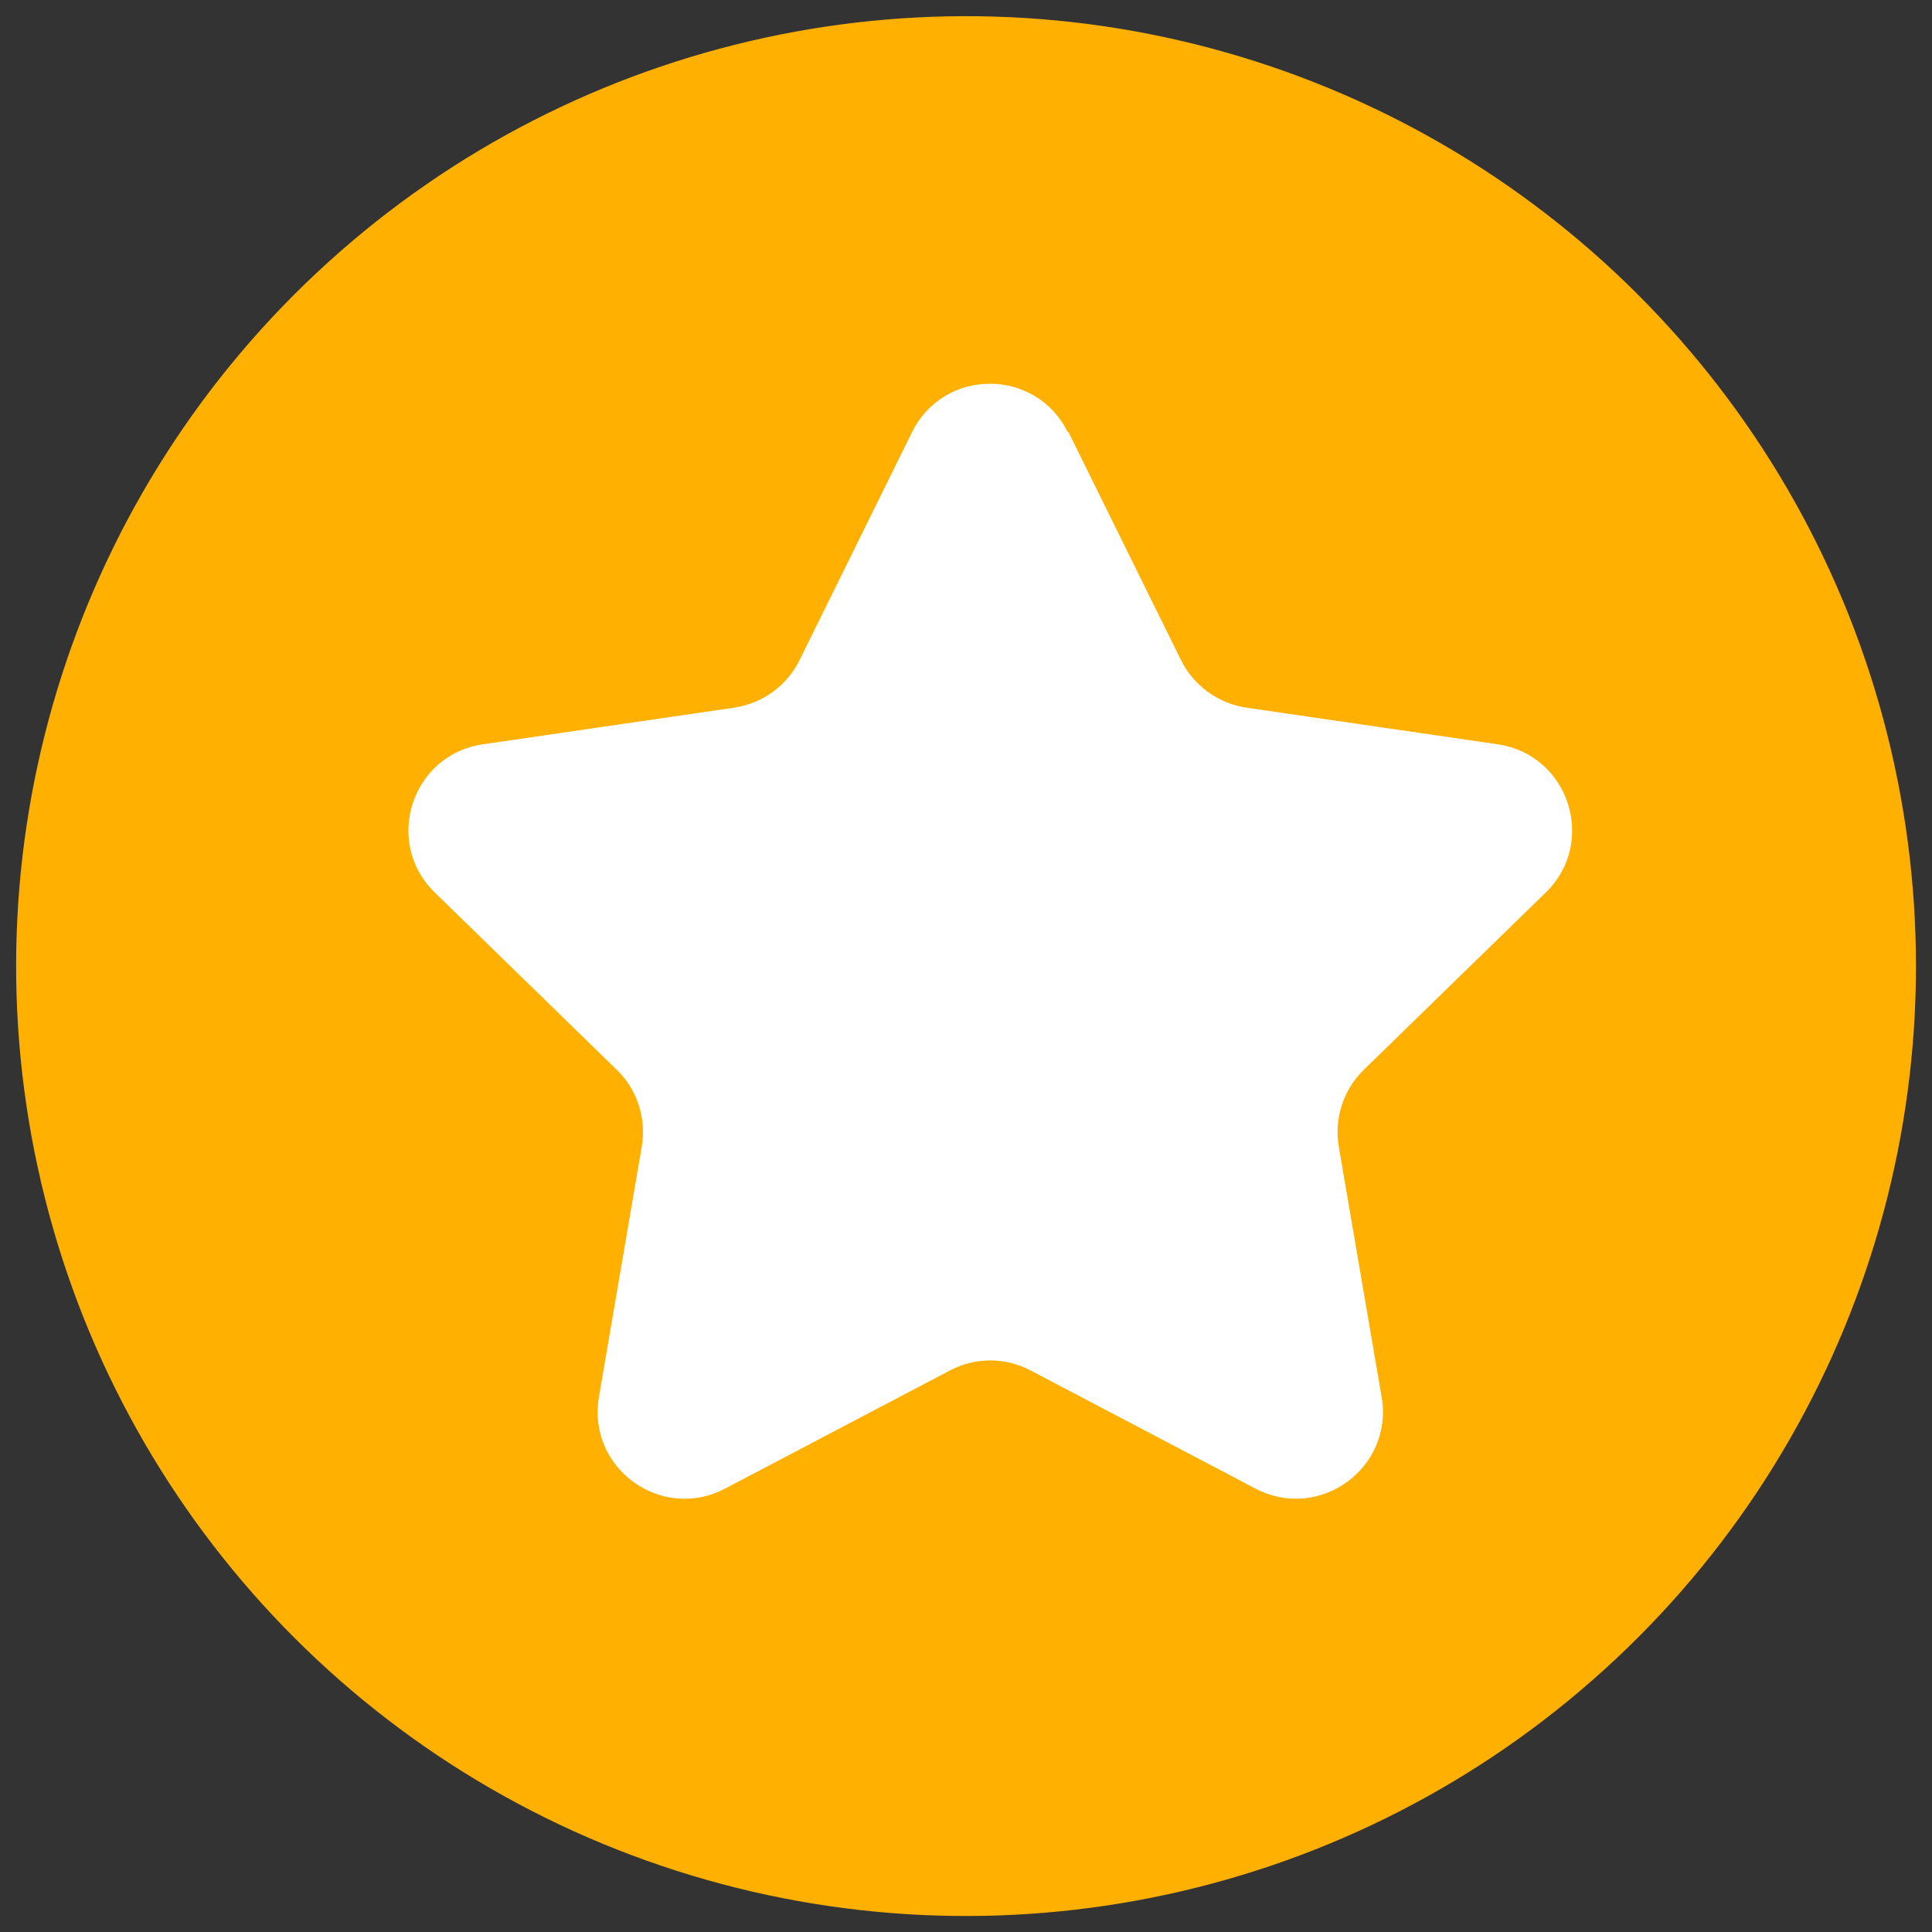
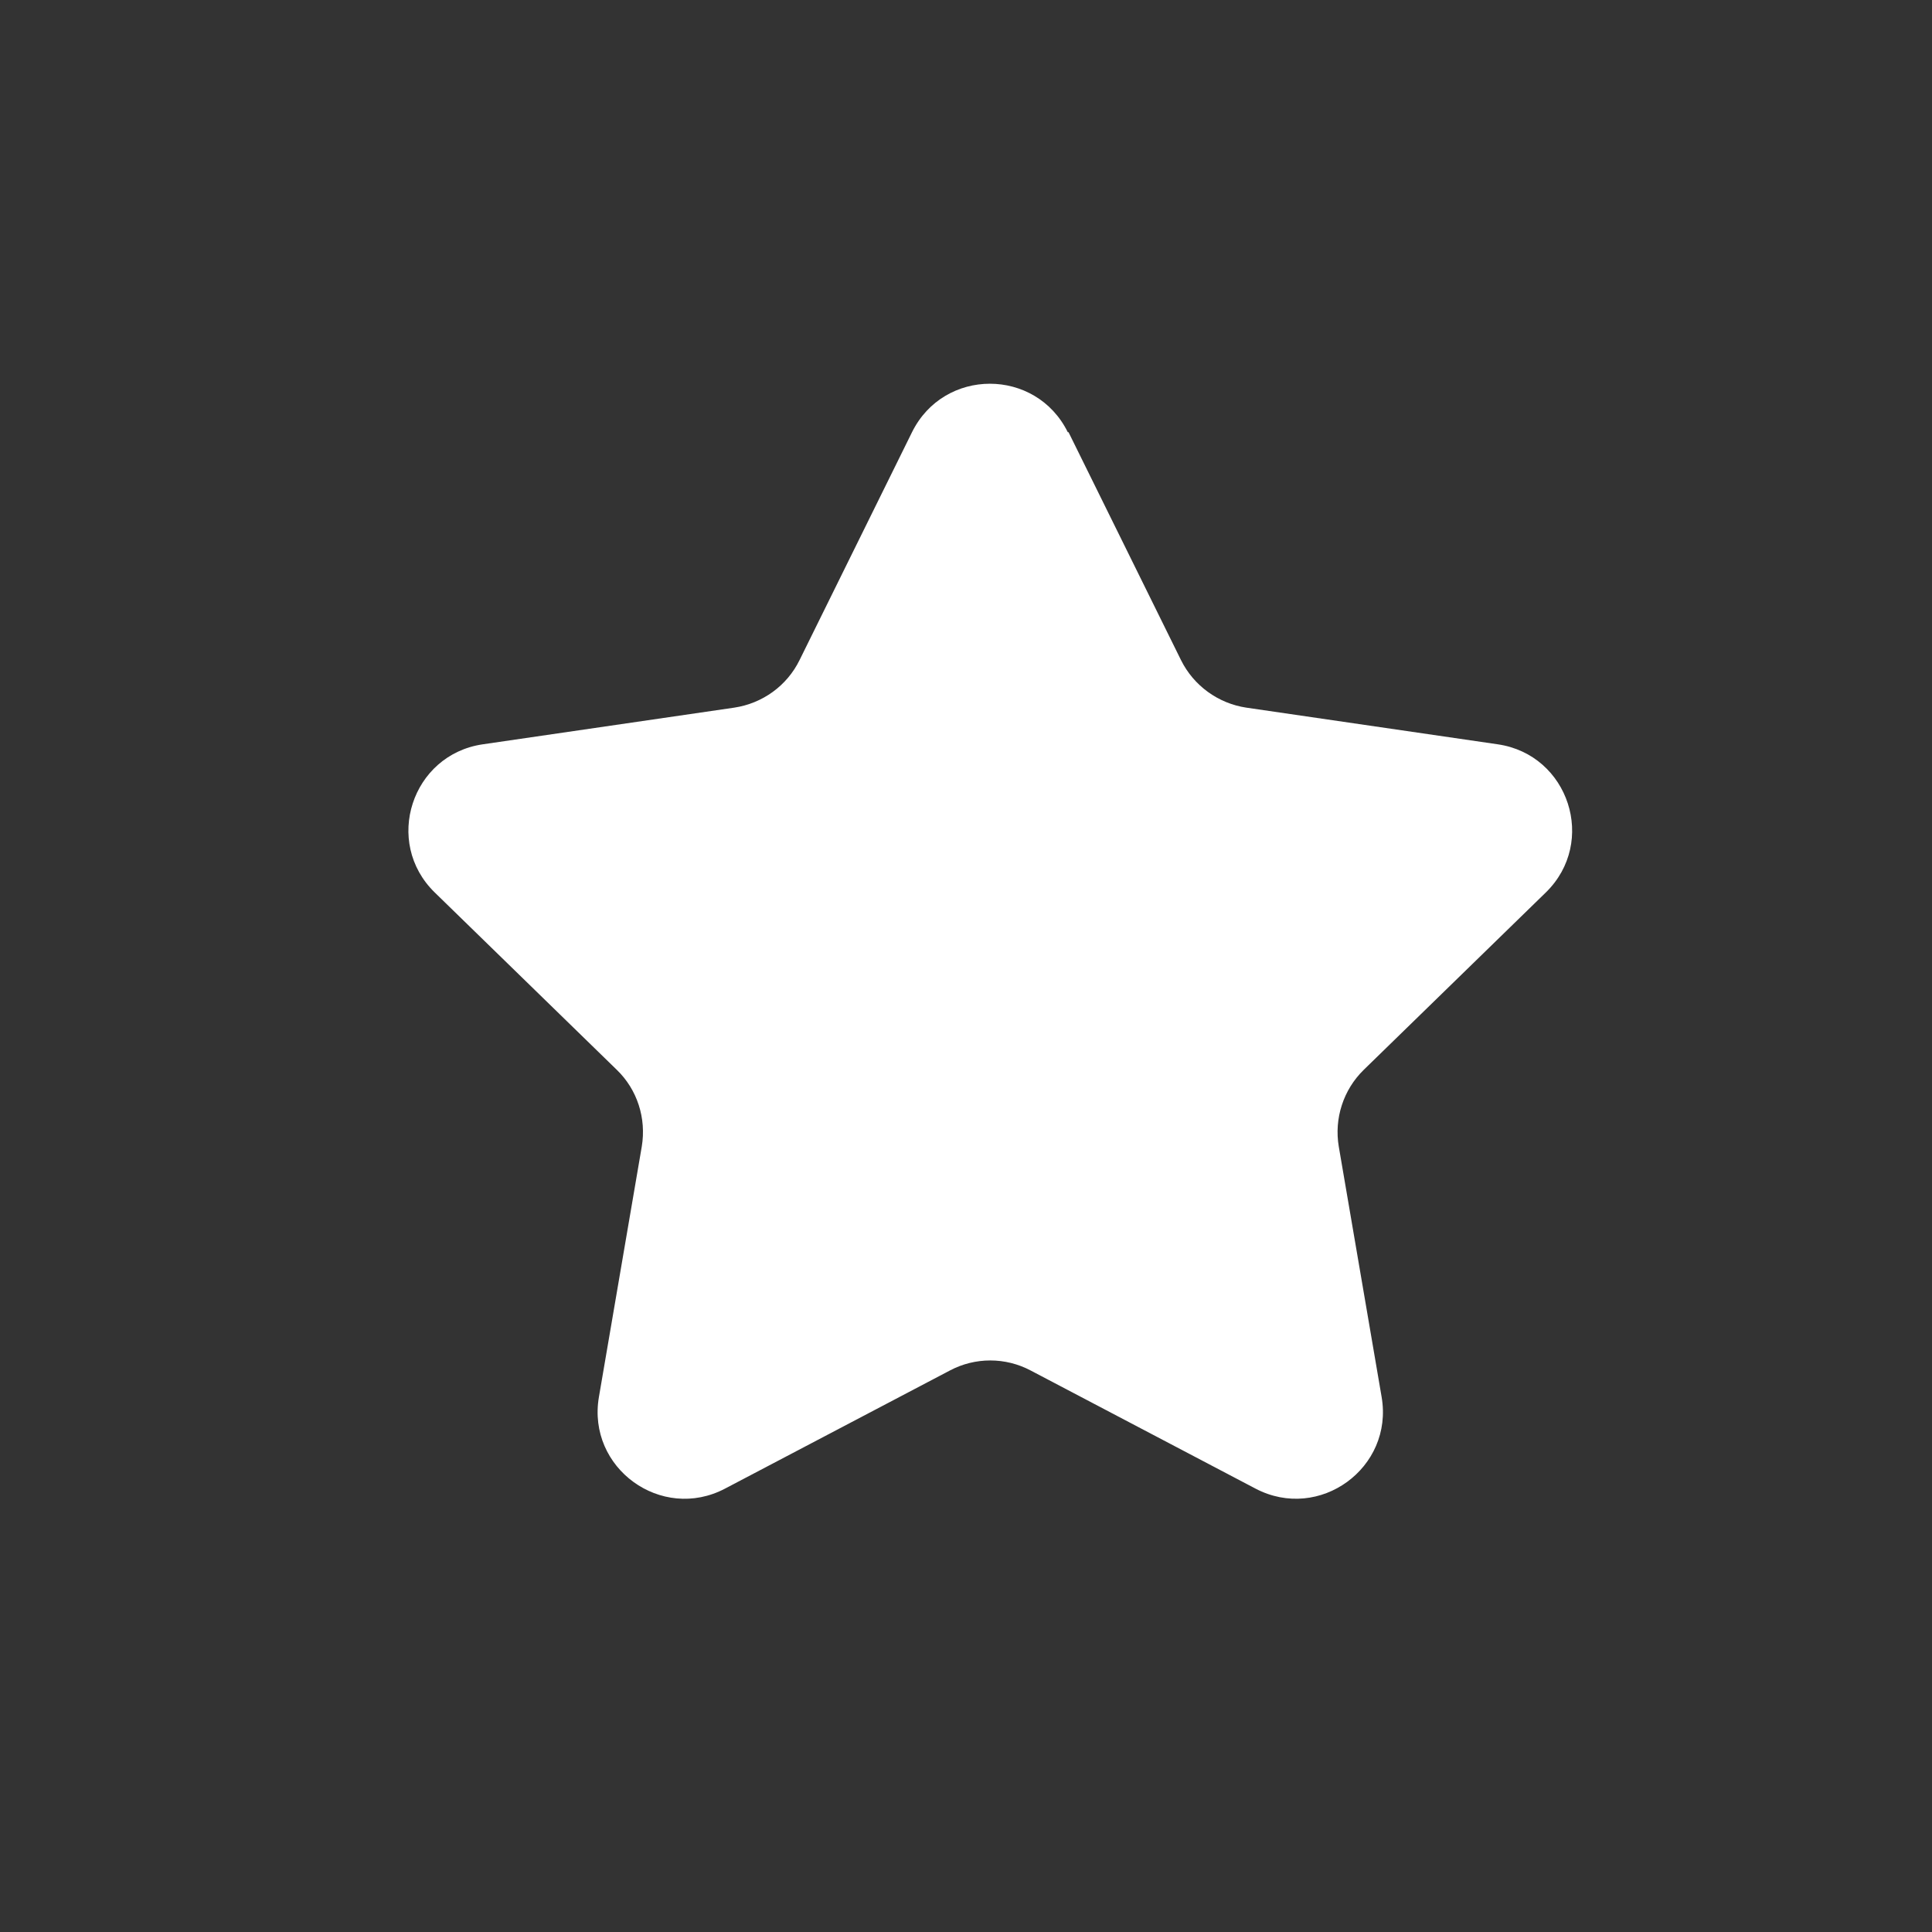
<svg xmlns="http://www.w3.org/2000/svg" id="Camada_1" data-name="Camada 1" version="1.1" viewBox="0 0 78 78">
  <rect x="0" y="0" width="78" height="78" fill="#333333" stroke="none" />
  <defs>
    <style>
      .cls-1 {
        fill: #ffb000;
      }

      .cls-1, .cls-2 {
        stroke-width: 0px;
      }

      .cls-2 {
        fill: #fff;
      }
    </style>
  </defs>
-   <circle class="cls-1" cx="39" cy="39" r="38.35" transform="translate(-10.04 64.24) rotate(-72.23)" />
  <path class="cls-2" d="M43.14,17.45l4.54,9.2c.51,1.03,1.5,1.75,2.64,1.92l10.15,1.48c2.87.42,4.02,3.95,1.94,5.98l-7.35,7.16c-.83.81-1.2,1.97-1.01,3.1l1.73,10.11c.49,2.86-2.51,5.05-5.09,3.7l-9.08-4.77c-1.02-.54-2.24-.54-3.26,0l-9.08,4.77c-2.57,1.35-5.58-.83-5.09-3.7l1.73-10.11c.19-1.14-.18-2.3-1.01-3.1l-7.35-7.16c-2.08-2.03-.93-5.56,1.94-5.98l10.15-1.48c1.14-.17,2.13-.88,2.64-1.92l4.54-9.2c1.29-2.61,5-2.61,6.29,0Z" />
</svg>